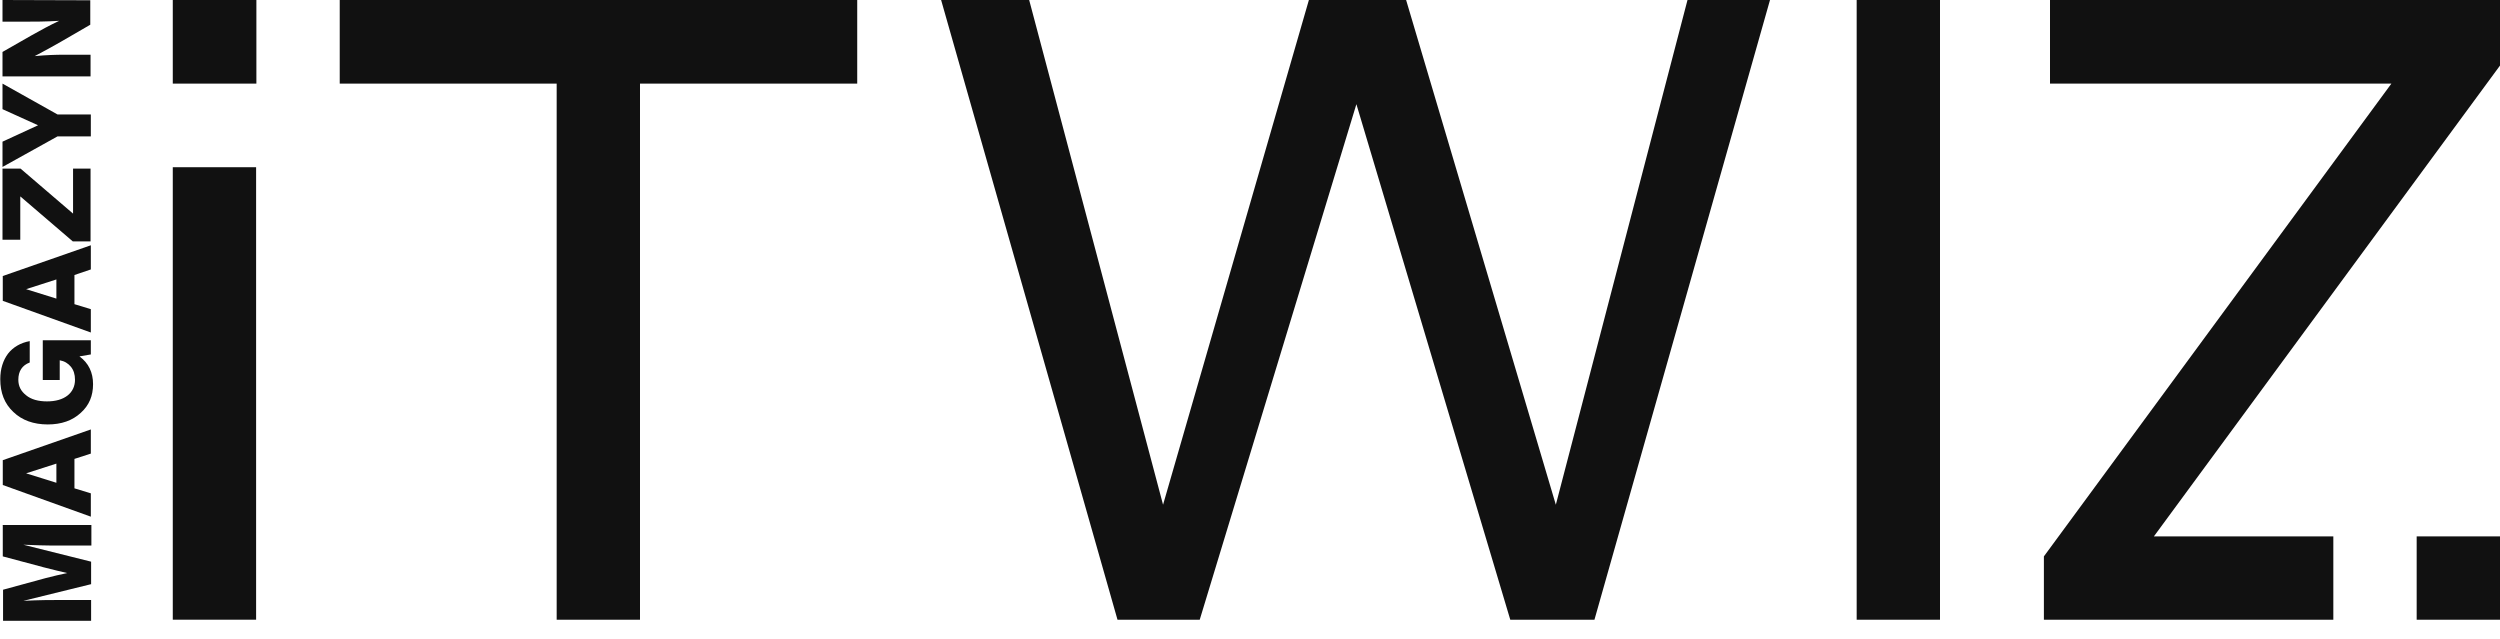
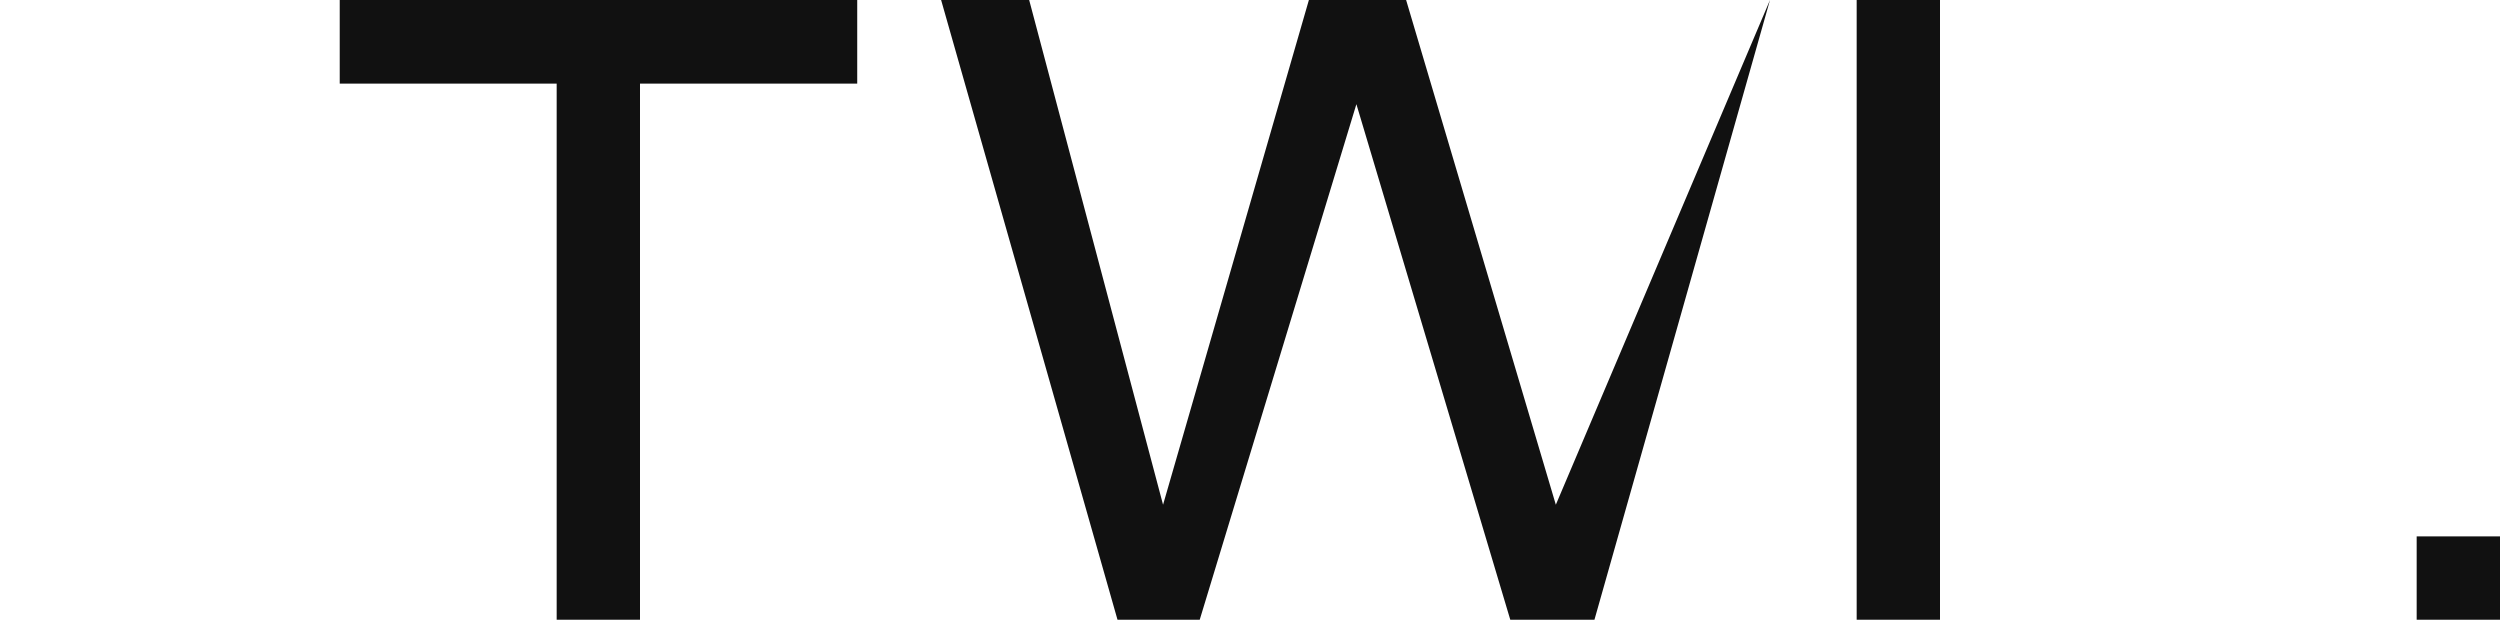
<svg xmlns="http://www.w3.org/2000/svg" viewBox="0 0 90 23" fill="none">
-   <path d="M0.09 0V0.78H0.91C1.23 0.78 1.64 0.78 2.13 0.75C1.79 0.91 1.46 1.09 1.14 1.27L0.09 1.87V2.75H3.26V1.97H2.3C2.02 1.97 1.67 1.98 1.25 2.02C1.61 1.83 1.92 1.66 2.18 1.51L3.25 0.89V0.01M0.09 3.93L1.37 4.51L0.09 5.1V6.01L2.07 4.91H3.27V4.12H2.07L0.09 3.01V3.92V3.93ZM2.63 6.07V7.69L0.74 6.07H0.09V8.63H0.73V7.07L2.62 8.69H3.26V6.07H2.62H2.63ZM2.03 10.75L0.94 10.41L2.03 10.06V10.75ZM0.1 9.94V10.83L3.27 11.97V11.13L2.68 10.95V9.9L3.27 9.7V8.83L0.09 9.94H0.1ZM1.54 12.25V13.68H2.15V12.97C2.32 13 2.45 13.08 2.55 13.2C2.65 13.32 2.7 13.48 2.7 13.67C2.7 13.9 2.61 14.1 2.43 14.24C2.25 14.38 2 14.45 1.69 14.45C1.38 14.45 1.12 14.38 0.94 14.23C0.75 14.08 0.66 13.9 0.66 13.67C0.66 13.36 0.8 13.15 1.07 13.05V12.28C0.74 12.34 0.47 12.5 0.29 12.73C0.11 12.97 0.01 13.28 0.01 13.65C0.01 14.14 0.16 14.53 0.48 14.83C0.79 15.13 1.21 15.28 1.72 15.28C2.21 15.28 2.61 15.14 2.91 14.86C3.21 14.59 3.35 14.25 3.35 13.83C3.35 13.41 3.19 13.07 2.86 12.83L3.27 12.76V12.25H1.54ZM2.03 17.38L0.94 17.04L2.03 16.69V17.38ZM0.1 16.57V17.46L3.27 18.6V17.76L2.68 17.58V16.52L3.27 16.33V15.46L0.09 16.57H0.1ZM0.1 18.91V20.03L1.56 20.42C1.91 20.51 2.2 20.58 2.42 20.63C2.18 20.68 1.92 20.74 1.65 20.81L0.11 21.23V22.35H3.28V21.6H2.12C1.85 21.6 1.42 21.6 0.84 21.63L3.28 21.03V20.22L0.84 19.61C1.32 19.63 1.67 19.64 1.88 19.64H3.29V18.9H0.09L0.1 18.91Z" fill="#111111" />
-   <path d="M9.23 0H6.22V3.01H9.23V0Z" fill="#111111" />
-   <path d="M9.22 6.02H6.22V22.309H9.22V6.02Z" fill="#111111" />
  <path d="M90 19.31H87V22.31H90V19.31Z" fill="#111111" />
  <path d="M12.23 3.01H20.04V22.31H23.04V3.01H30.86V0H12.23" fill="#111111" />
-   <path d="M56.01 18.17L50.62 0H47.12L41.87 18.17L37.05 0H33.88L40.23 22.31H43.19L48.83 3.75L54.37 22.31H57.4L63.72 0H60.75" fill="#111111" />
+   <path d="M56.01 18.17L50.62 0H47.12L41.87 18.17L37.05 0H33.88L40.23 22.31H43.19L48.83 3.75L54.37 22.31H57.4L63.72 0" fill="#111111" />
  <path d="M69.84 0H66.84V22.31H69.84V0Z" fill="#111111" />
-   <path d="M90 2.36V0H73.8V3.01H86.09L73.58 20.03V22.31H84V19.31H77.54" fill="#111111" />
</svg>